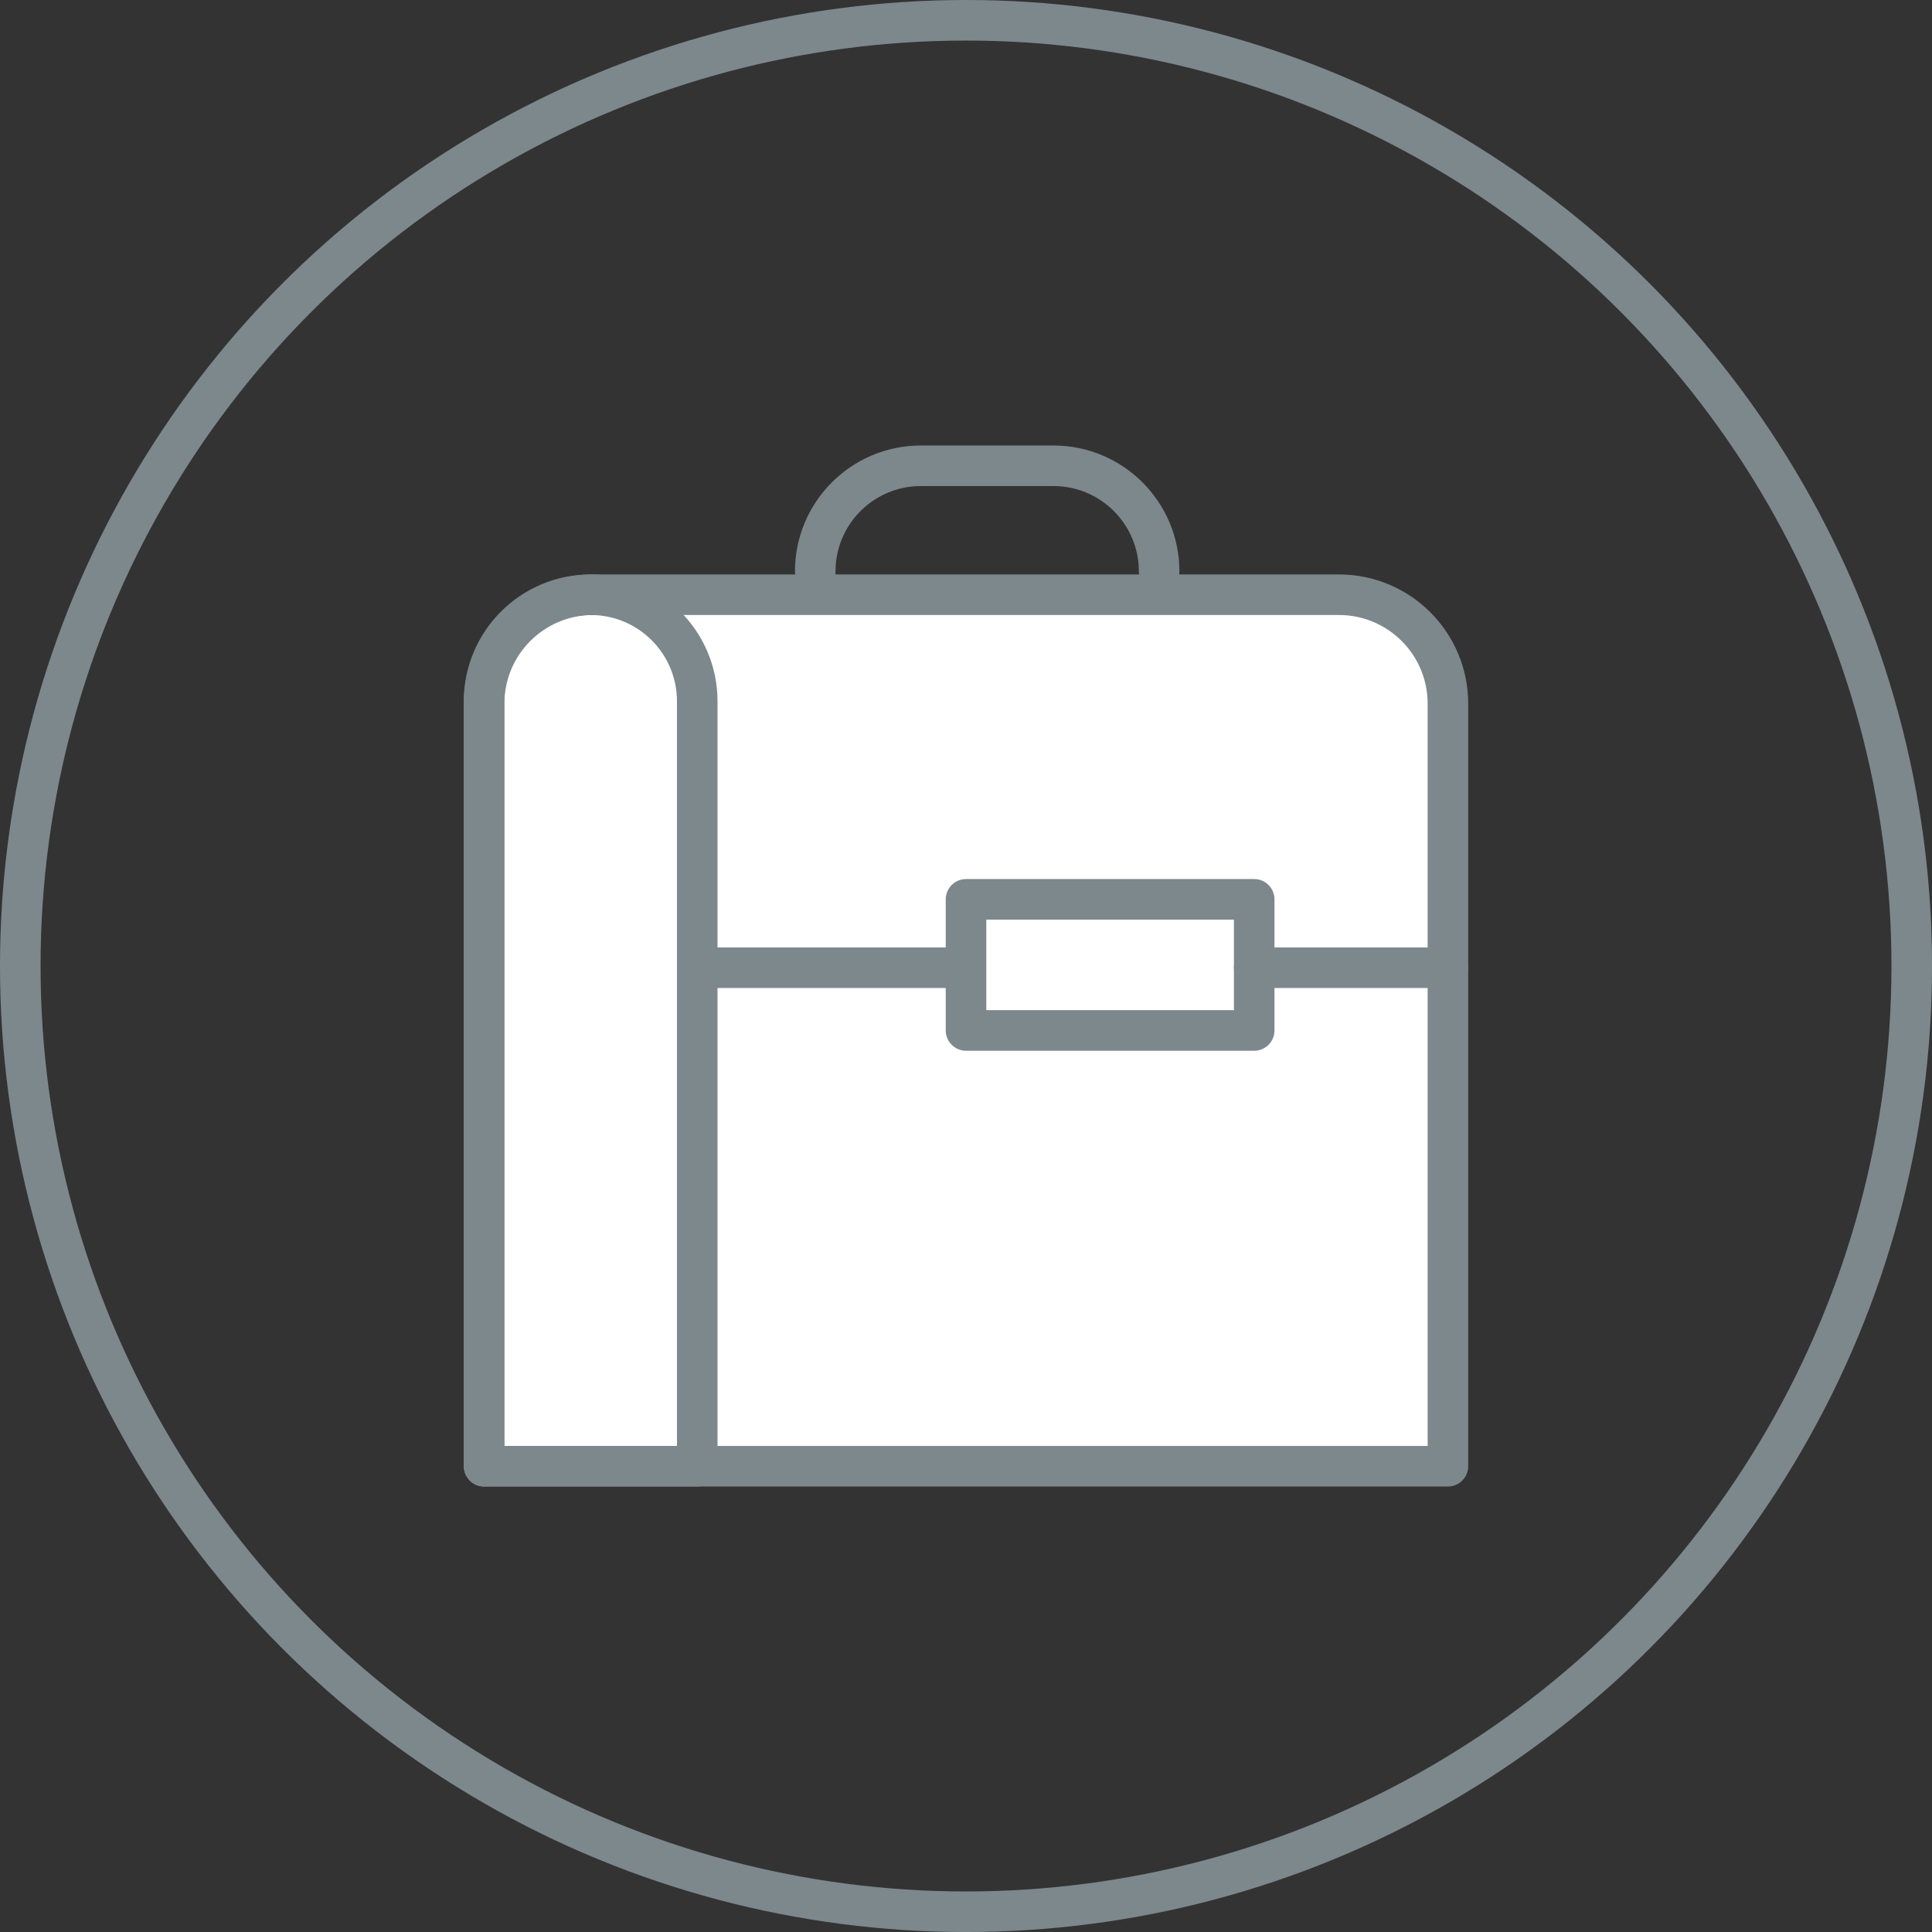
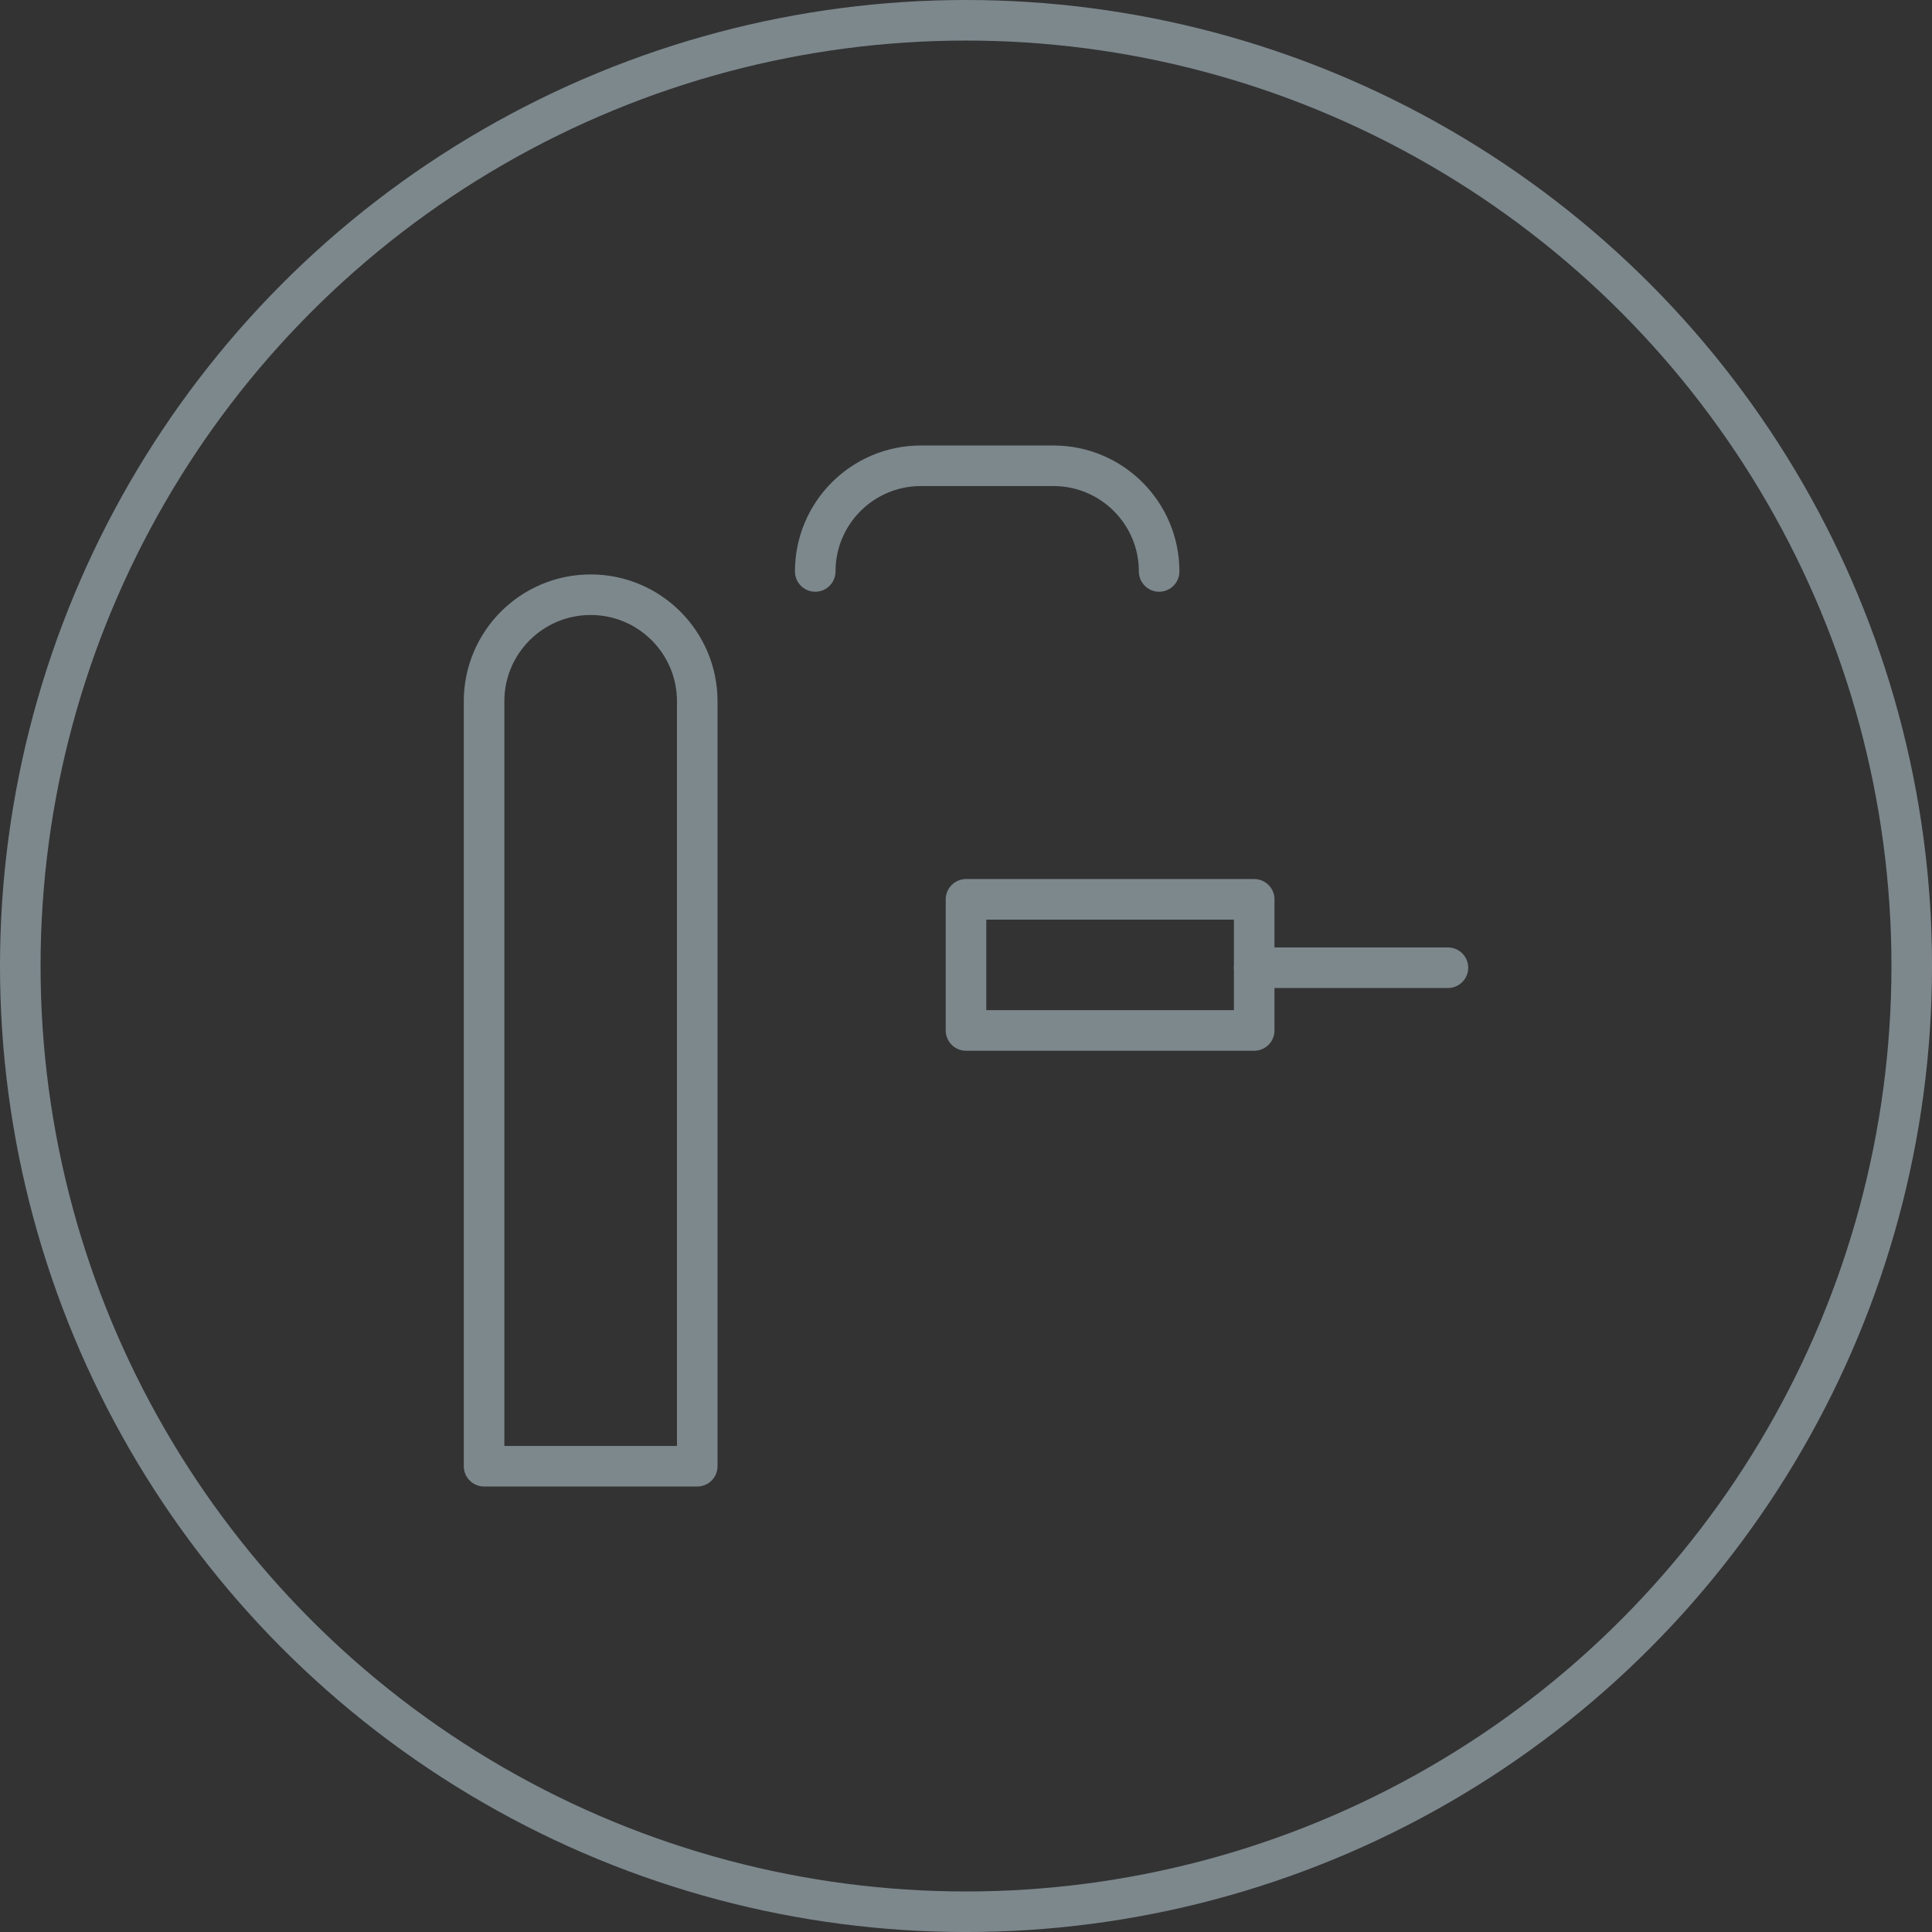
<svg xmlns="http://www.w3.org/2000/svg" version="1.1" x="0px" y="0px" width="95.269px" height="95.269px" viewBox="0 0 95.269 95.269" style="enable-background:new 0 0 95.269 95.269;" xml:space="preserve">
  <rect x="0" y="0" width="95.269" height="95.269" fill="#333333" stroke="none" />
  <style type="text/css">
	.st0{fill:#FFFFFF;stroke:#7D888D;stroke-width:2;stroke-linecap:round;stroke-linejoin:round;stroke-miterlimit:10;}
	.st1{fill:none;stroke:#7D888D;stroke-width:2;stroke-linecap:round;stroke-linejoin:round;stroke-miterlimit:10;}
</style>
  <defs>
</defs>
  <g>
    <g>
-       <path class="st0" d="M71.399,72.301H23.87v-37.6c0-2.969,2.407-5.375,5.375-5.375h36.779c2.969,0,5.375,2.407,5.375,5.375V72.301z    " />
      <path class="st1" d="M34.382,72.301H23.87V34.582c0-2.903,2.353-5.256,5.256-5.256h0c2.903,0,5.256,2.353,5.256,5.256V72.301z" />
      <path class="st1" d="M40.2,28.179c0-2.878,2.333-5.211,5.211-5.211h6.536c2.878,0,5.211,2.333,5.211,5.211" />
-       <line class="st1" x1="35.334" y1="47.719" x2="47.515" y2="47.719" />
      <line class="st1" x1="61.846" y1="47.719" x2="71.399" y2="47.719" />
      <rect x="47.635" y="44.347" class="st1" width="14.211" height="6.466" />
    </g>
    <circle class="st1" cx="47.635" cy="47.635" r="46.635" />
  </g>
</svg>